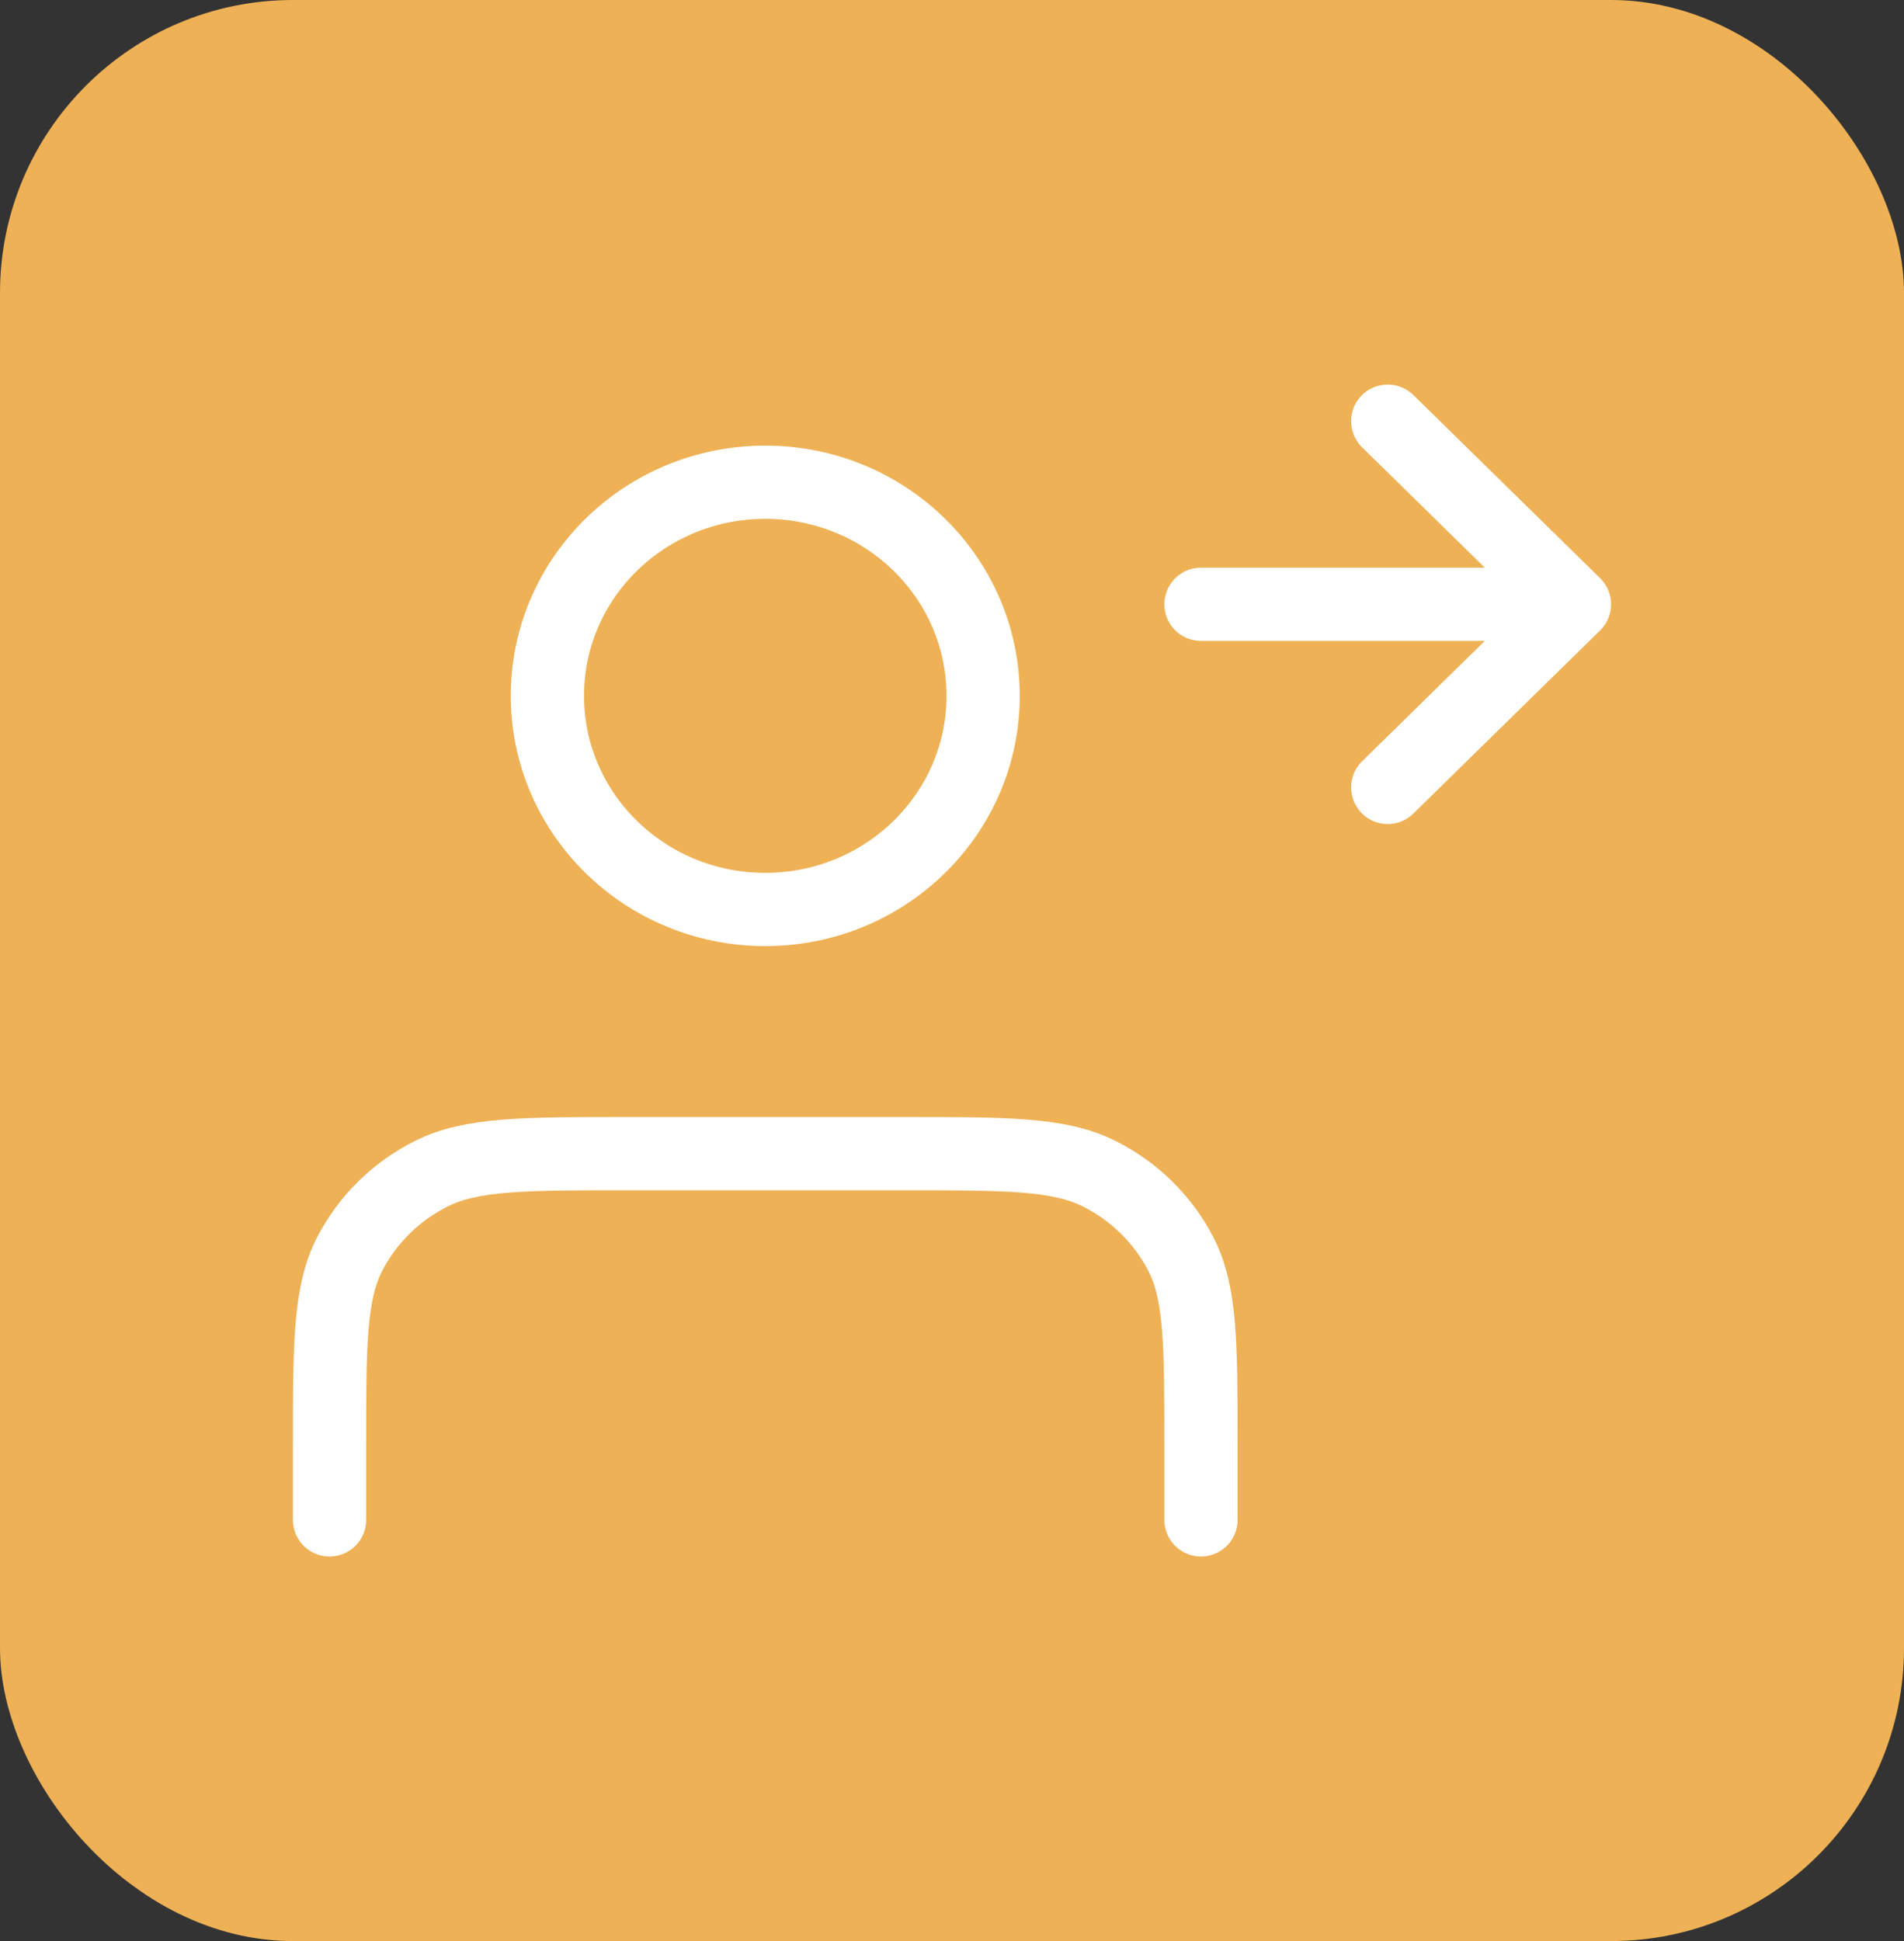
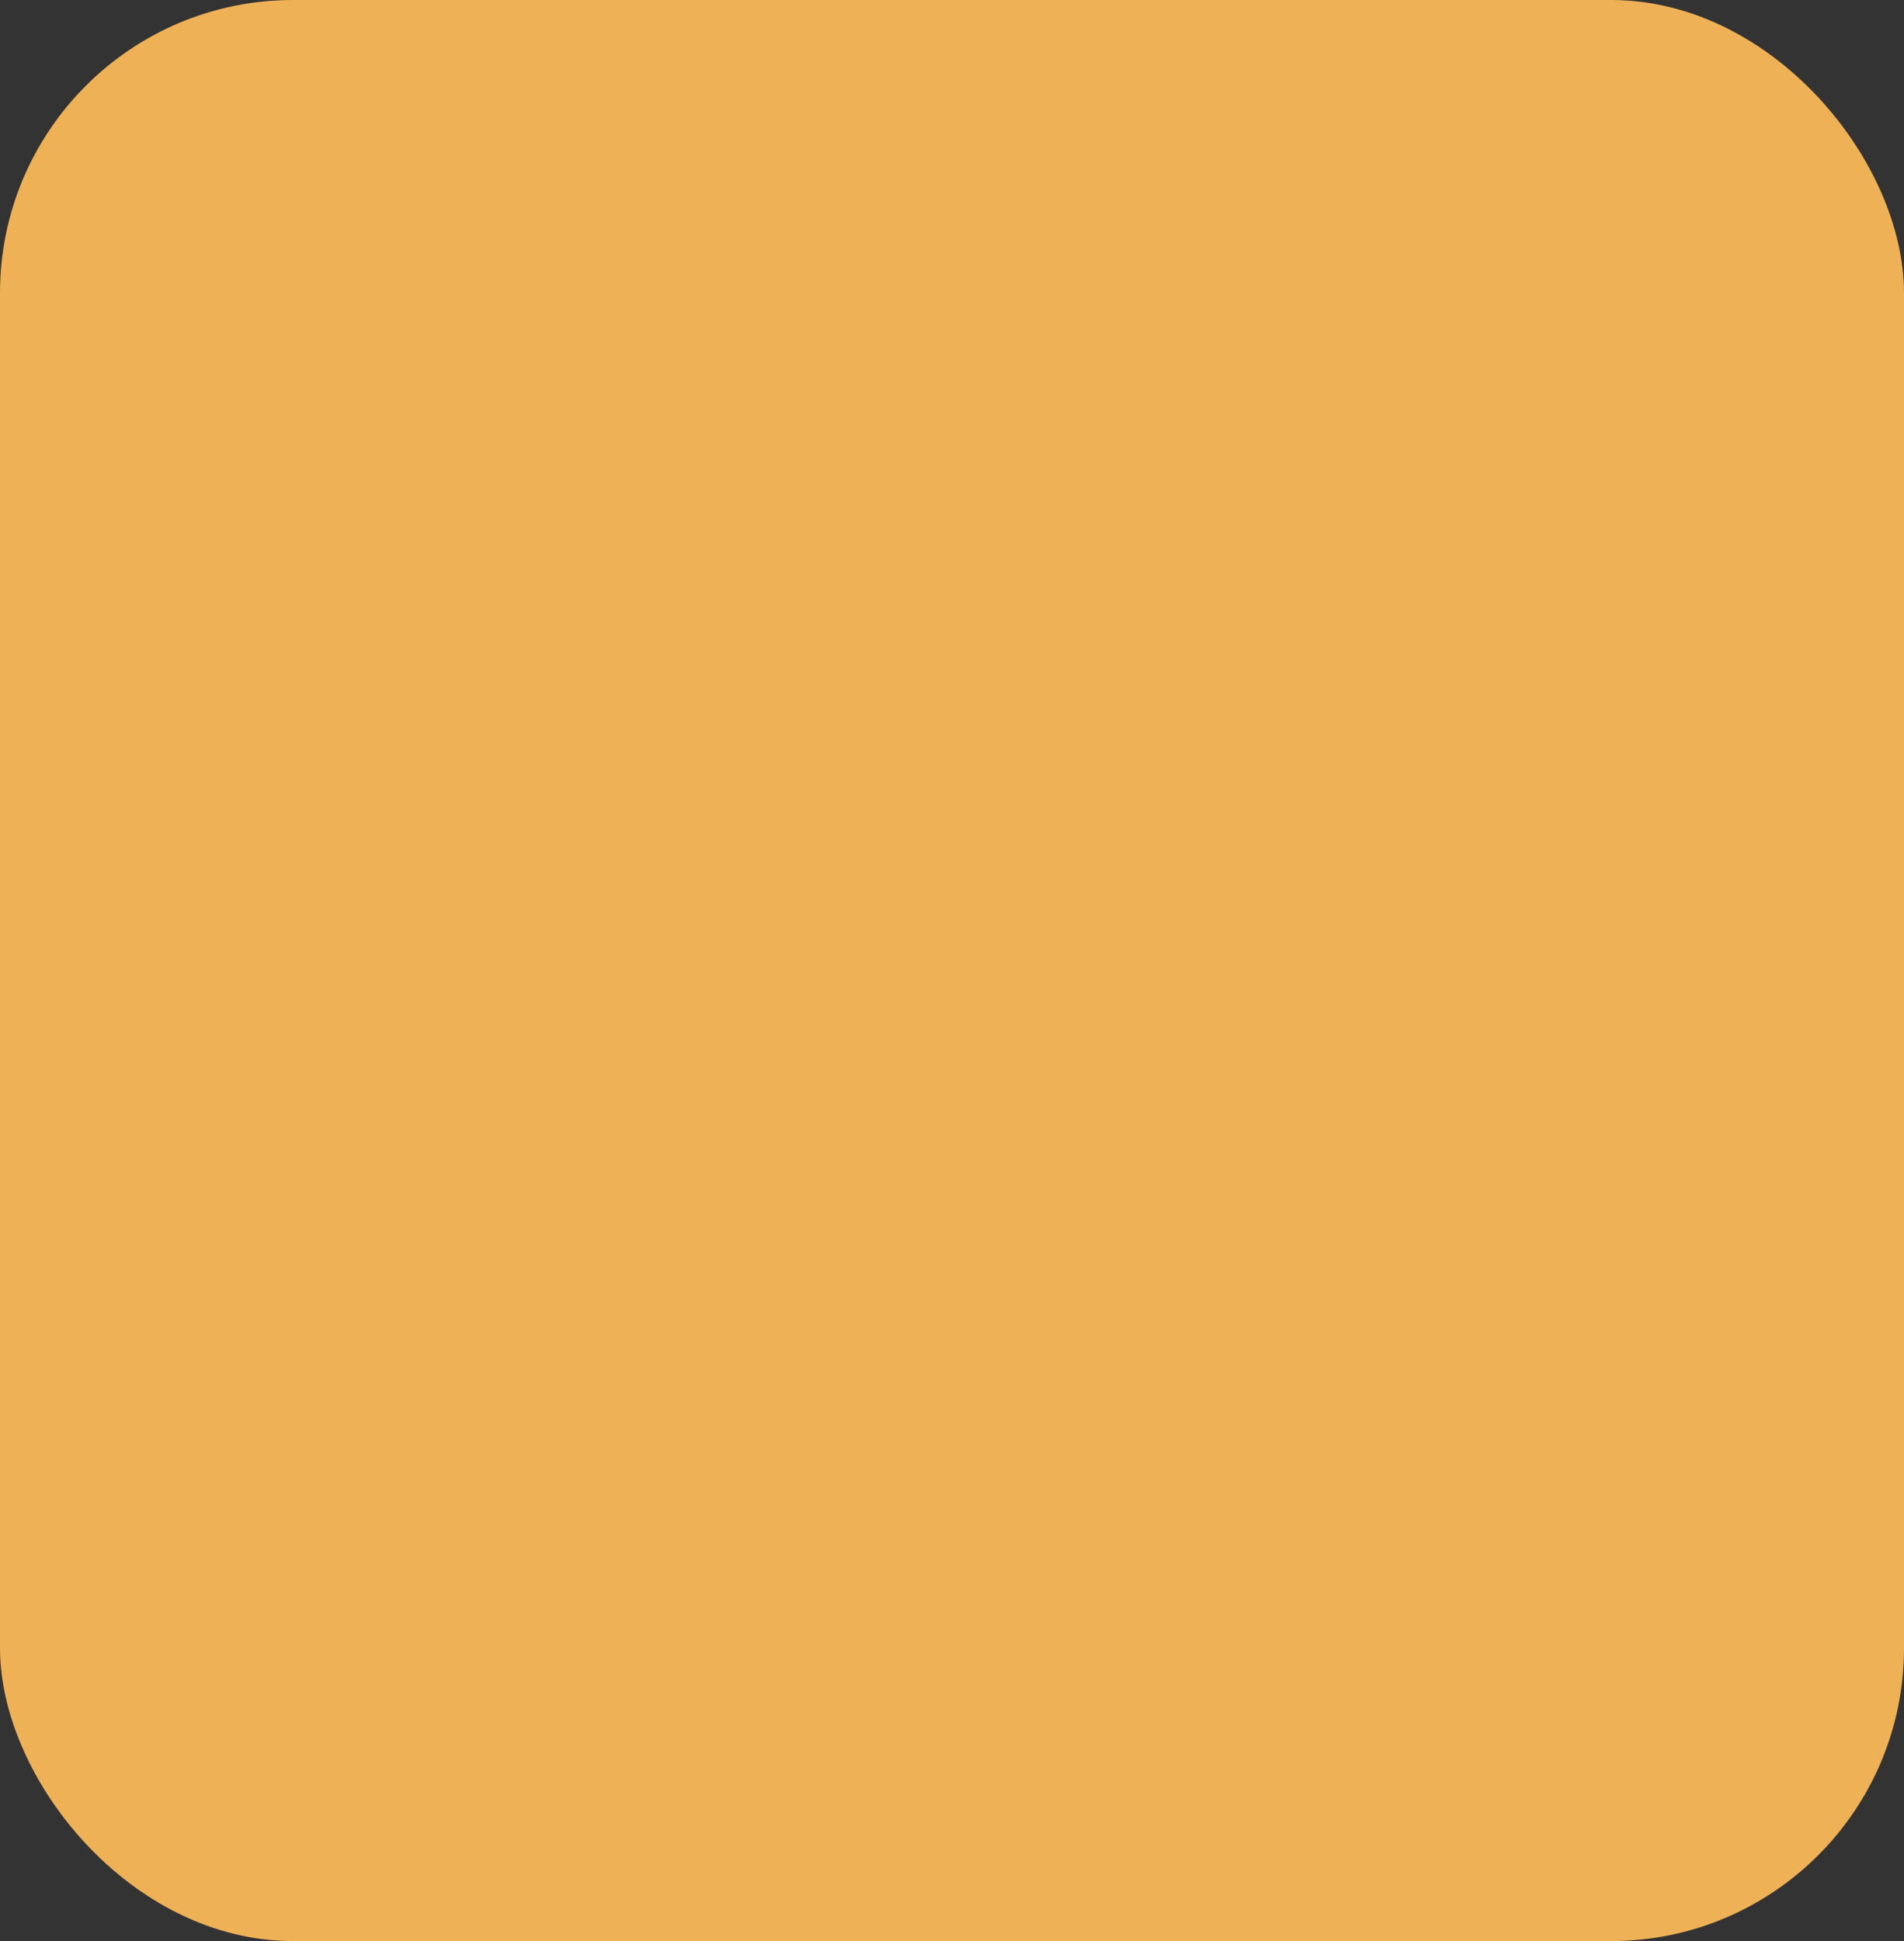
<svg xmlns="http://www.w3.org/2000/svg" width="52" height="53" viewBox="0 0 52 53" fill="none">
  <rect x="0" y="0" width="52" height="53" fill="#333333" stroke="none" />
  <rect width="52" height="53" rx="8" fill="#EEB155" />
-   <path d="M37.9 21.5L43 16.5M43 16.5L37.9 11.5M43 16.5L32.8 16.5M32.8 41.5V39.5C32.8 36.7 32.8 35.3 32.244 34.23C31.755 33.289 30.975 32.524 30.015 32.045C28.924 31.5 27.496 31.5 24.64 31.5H17.16C14.304 31.5 12.876 31.5 11.785 32.045C10.825 32.524 10.045 33.289 9.556 34.23C9 35.3 9 36.7 9 39.5V41.5M26.85 19C26.85 22.222 24.186 24.833 20.9 24.833C17.614 24.833 14.95 22.222 14.95 19C14.95 15.778 17.614 13.167 20.9 13.167C24.186 13.167 26.85 15.778 26.85 19Z" stroke="white" stroke-width="2" stroke-linecap="round" stroke-linejoin="round" />
</svg>